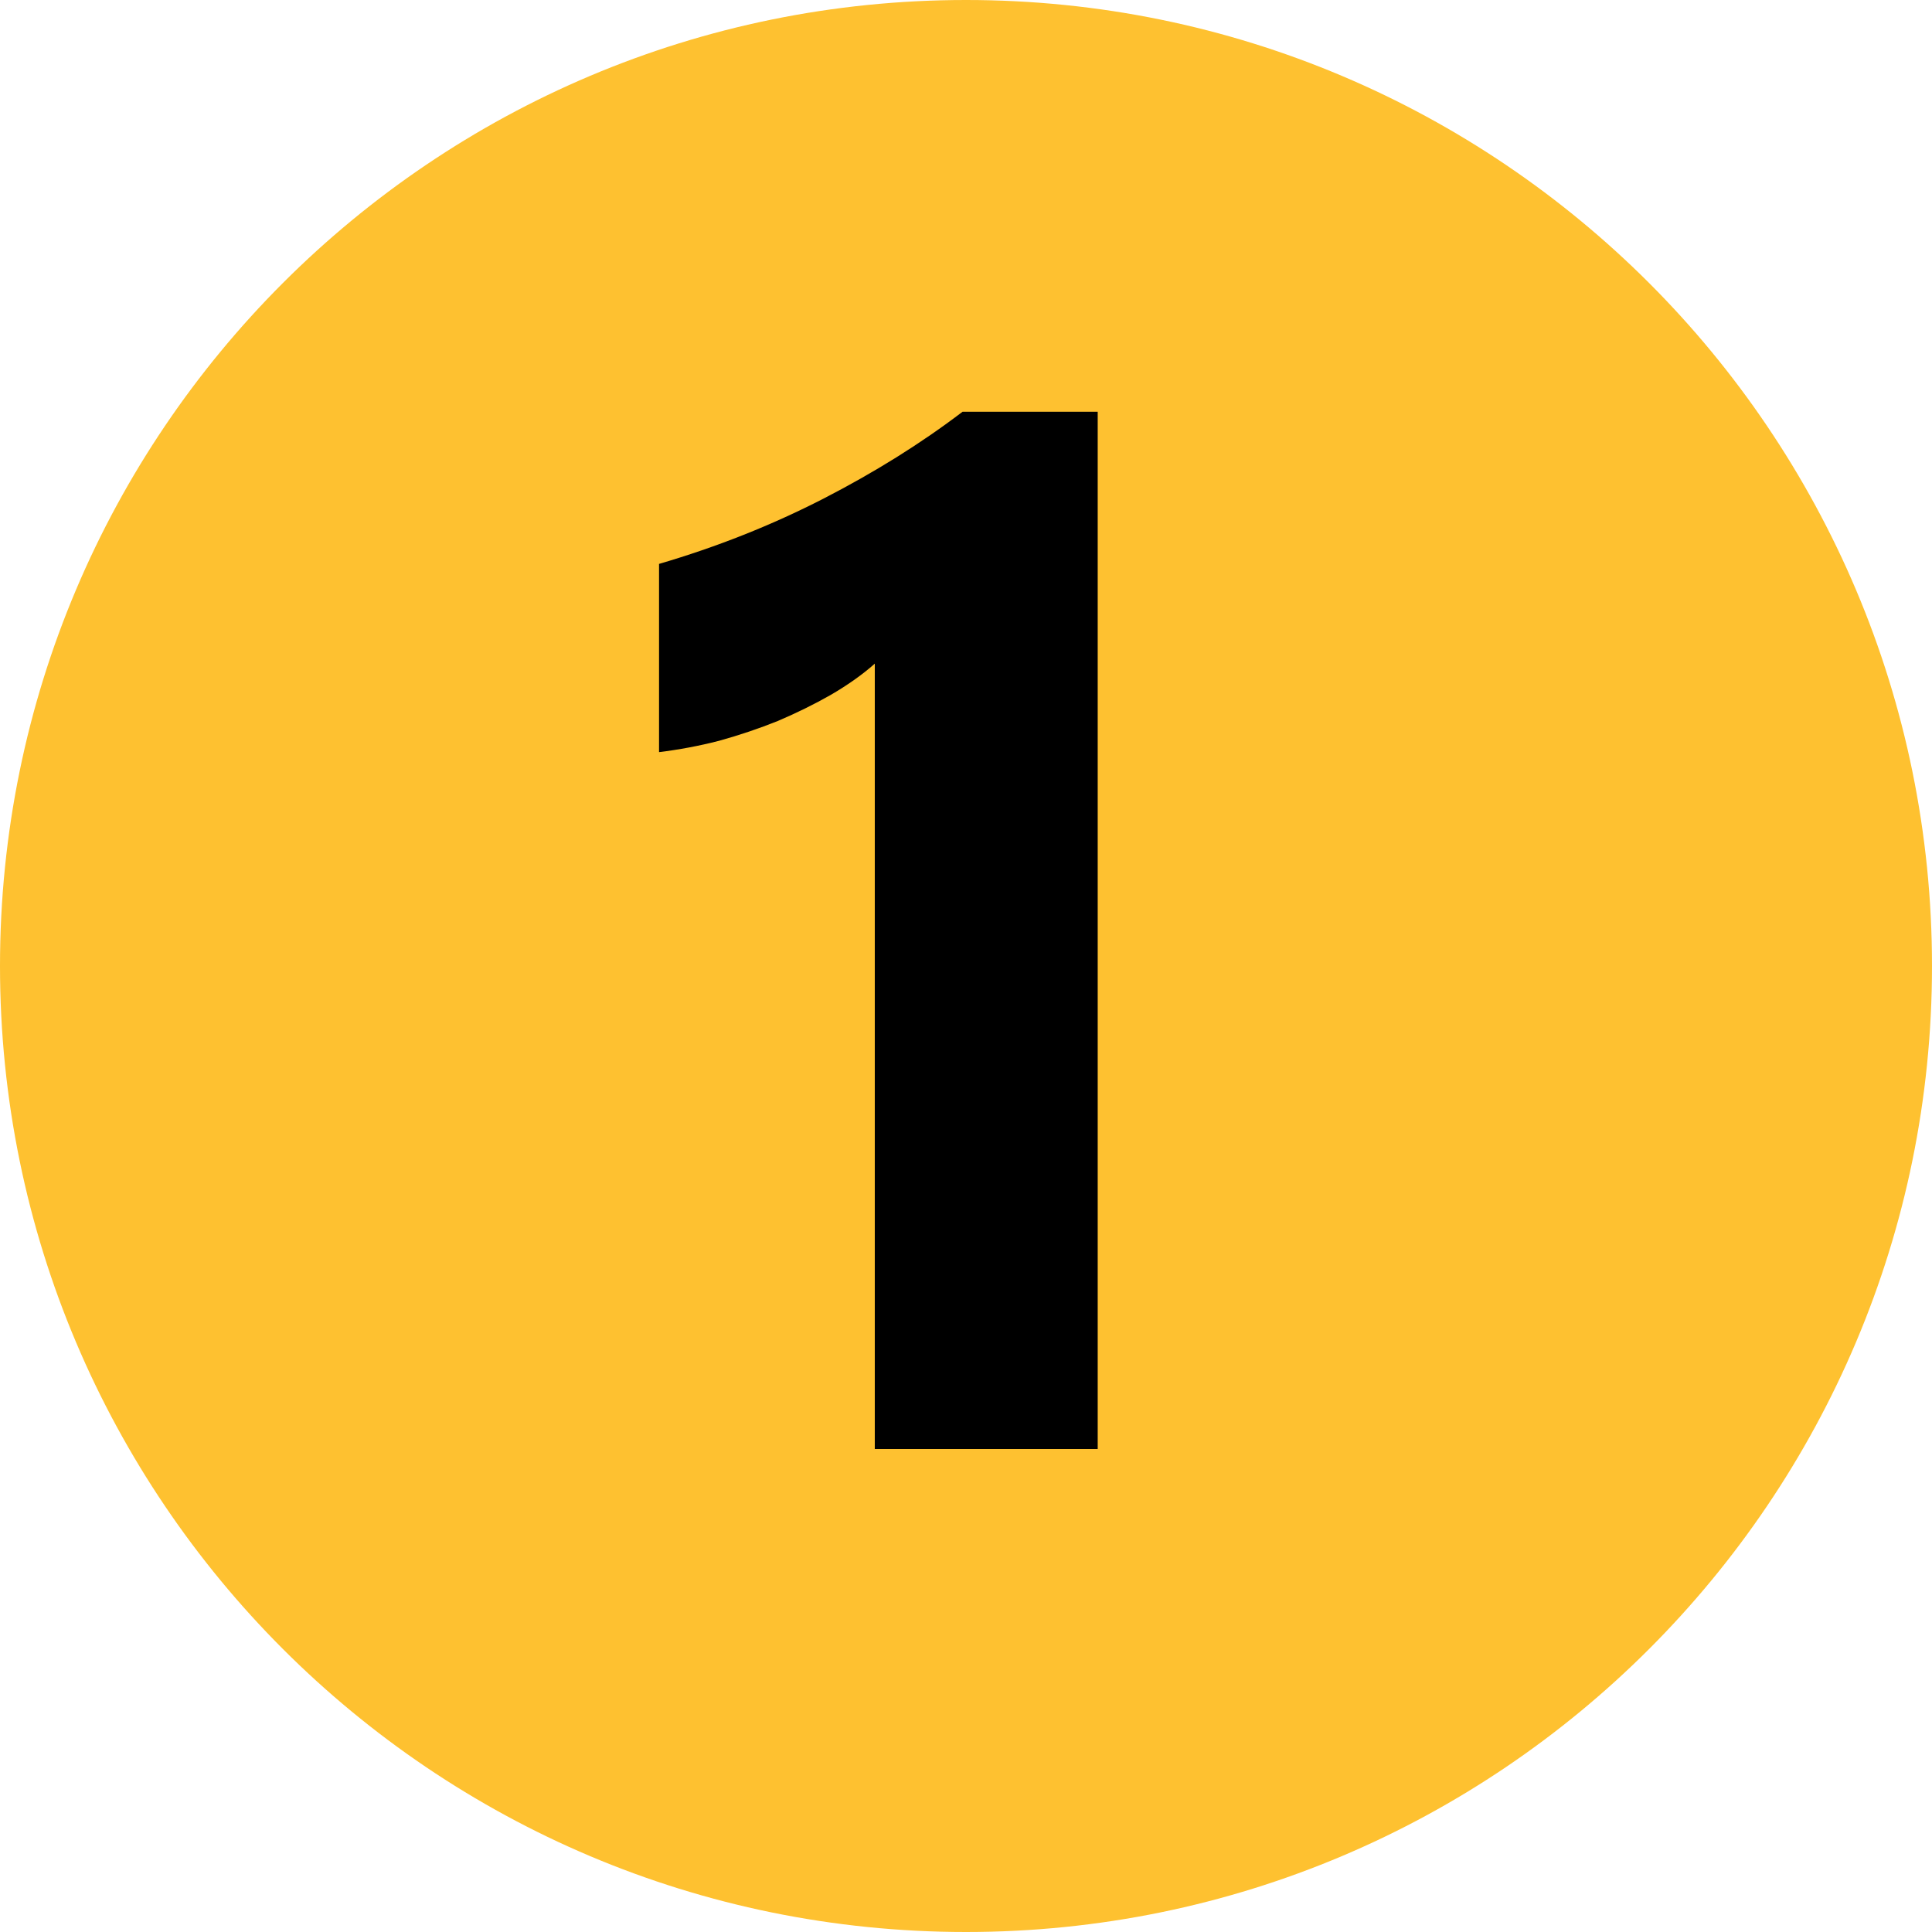
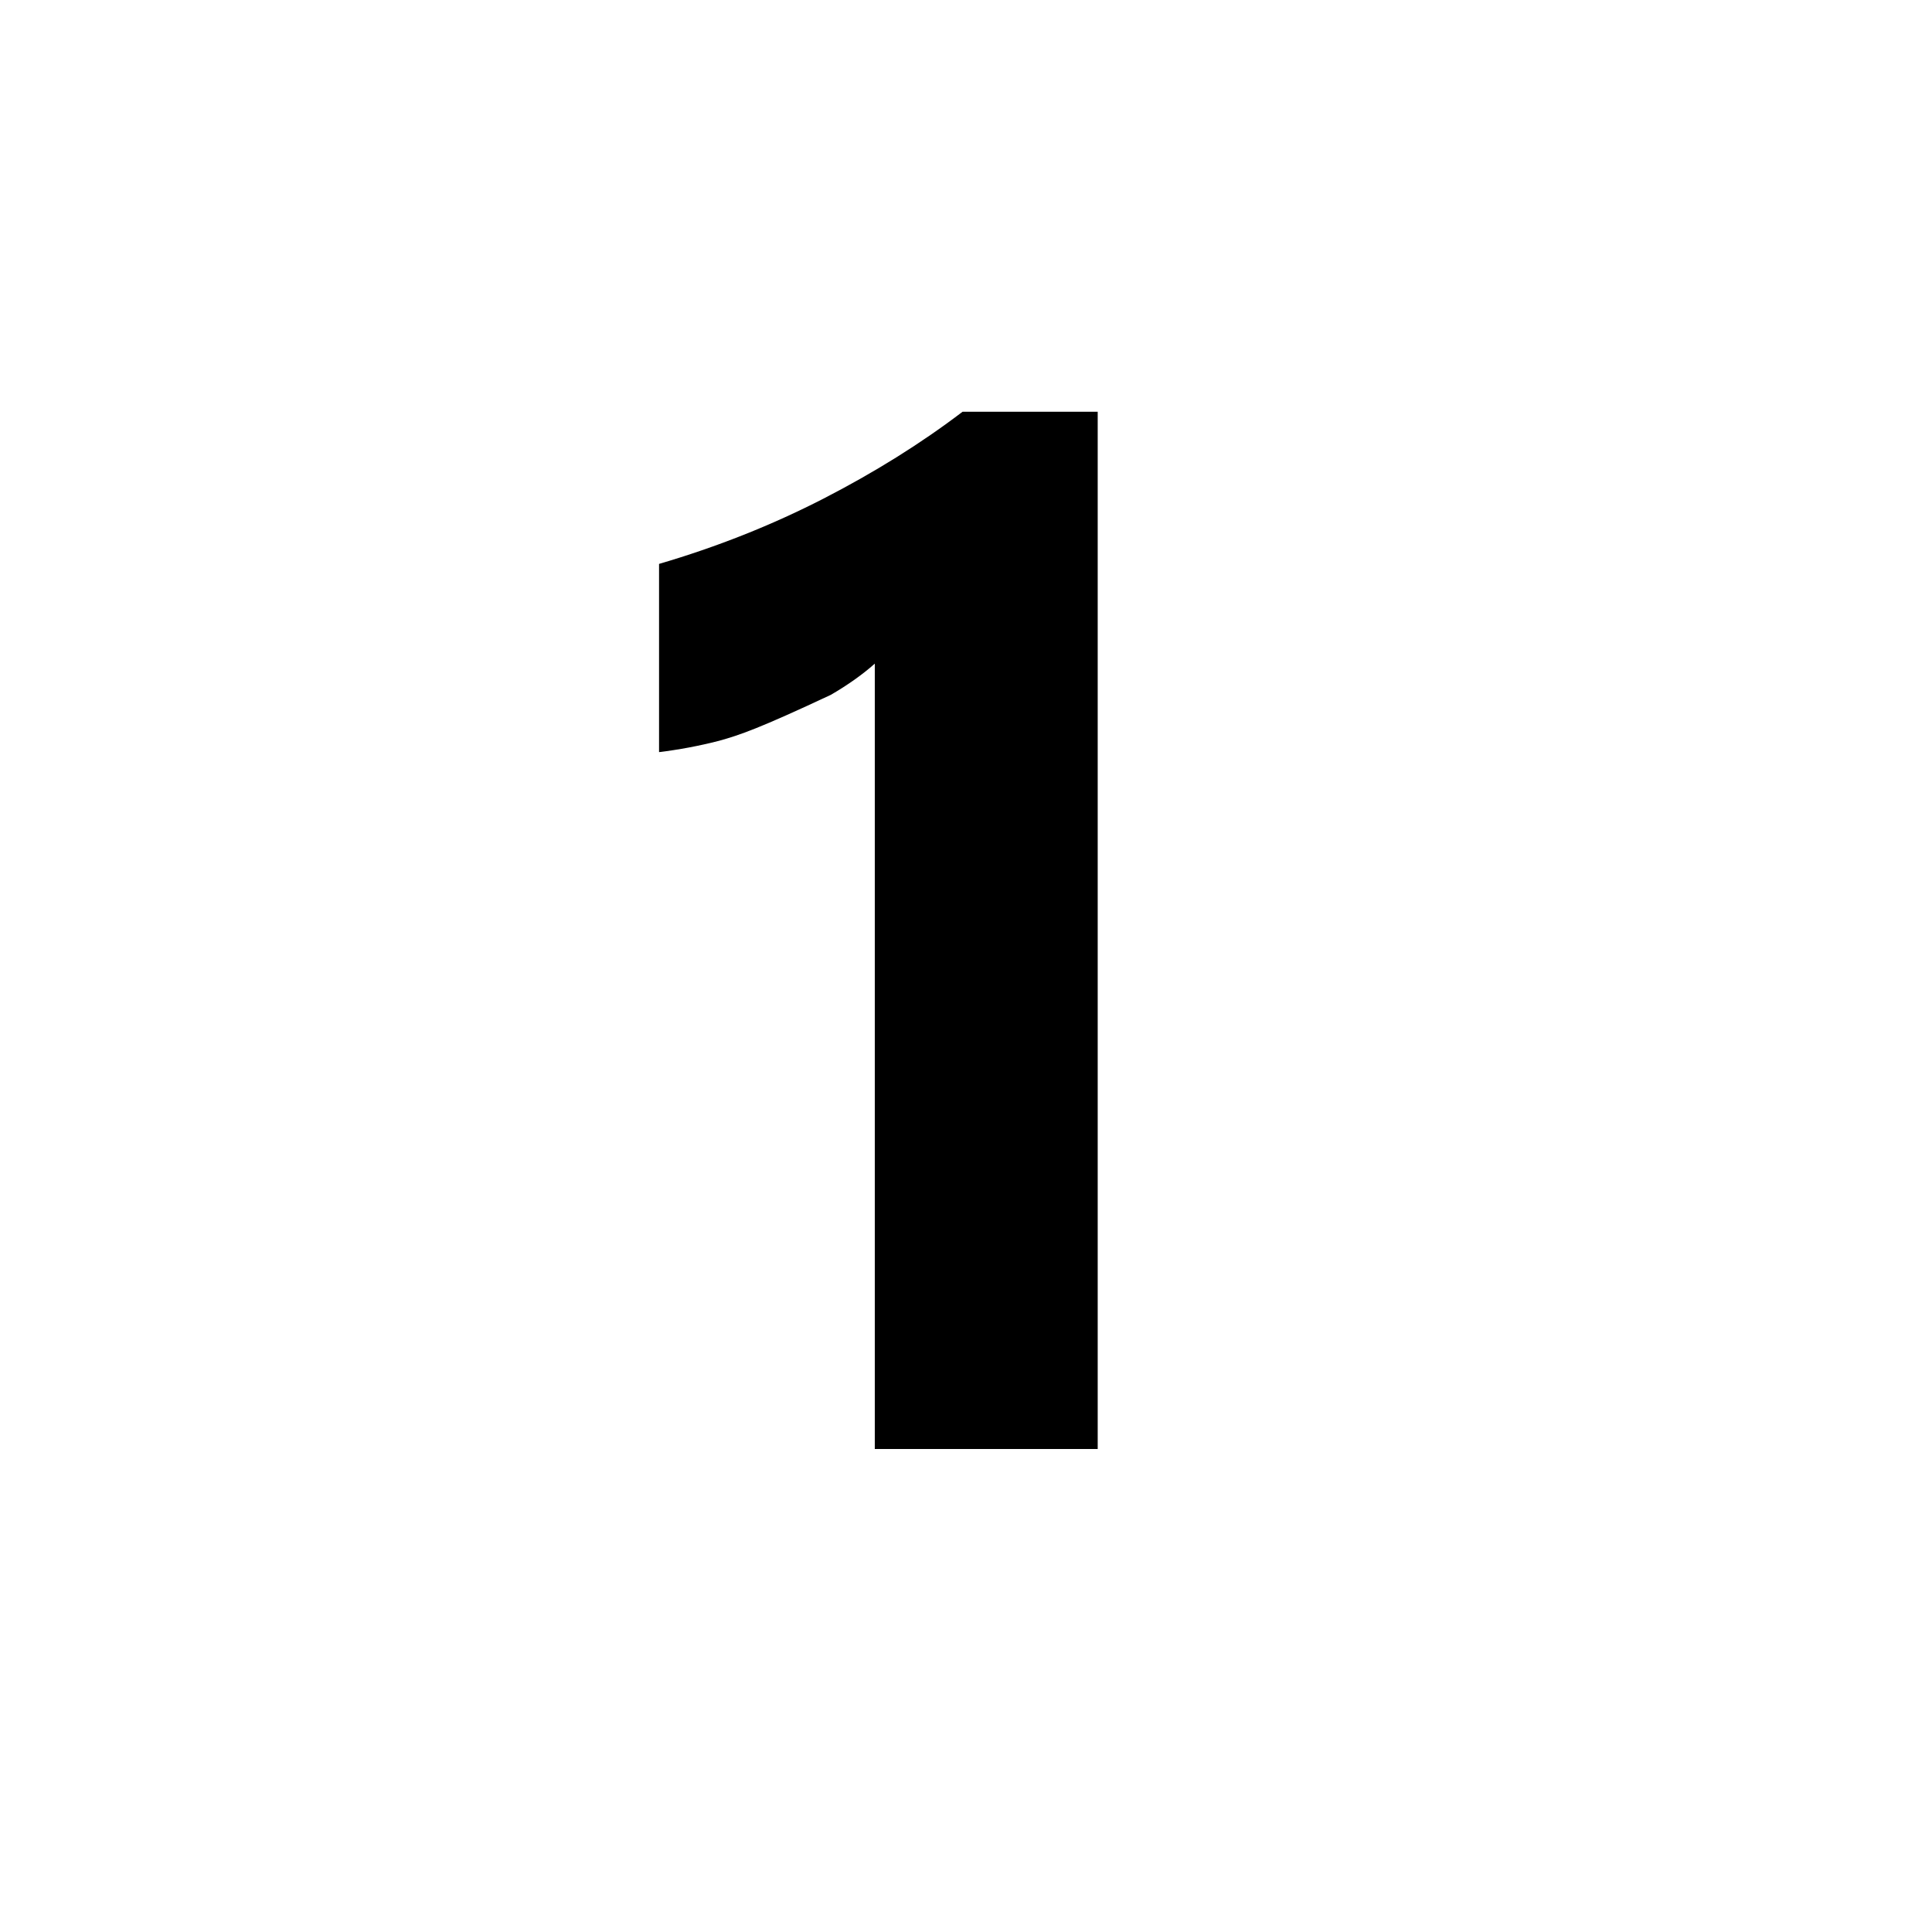
<svg xmlns="http://www.w3.org/2000/svg" width="24" height="24" viewBox="0 0 24 24" fill="none">
  <g clip-path="url(#clip0_2116_9592)">
-     <path d="M12 24C18.627 24 24 18.627 24 12C24 5.373 18.627 0 12 0C5.373 0 0 5.373 0 12C0 18.627 5.373 24 12 24Z" fill="#FEC130" />
-     <path d="M13.636 5.115V18H10.867V8.244C10.715 8.379 10.533 8.508 10.322 8.631C10.117 8.748 9.897 8.856 9.663 8.956C9.429 9.05 9.186 9.132 8.934 9.202C8.682 9.267 8.433 9.313 8.187 9.343V7.005C8.907 6.794 9.587 6.524 10.226 6.196C10.864 5.868 11.441 5.508 11.957 5.115H13.636Z" fill="black" />
+     <path d="M13.636 5.115V18H10.867V8.244C10.715 8.379 10.533 8.508 10.322 8.631C9.429 9.05 9.186 9.132 8.934 9.202C8.682 9.267 8.433 9.313 8.187 9.343V7.005C8.907 6.794 9.587 6.524 10.226 6.196C10.864 5.868 11.441 5.508 11.957 5.115H13.636Z" fill="black" />
  </g>
  <defs>
    <clipPath id="clip0_2116_9592">
      <rect width="24" height="24" fill="white" />
    </clipPath>
  </defs>
</svg>